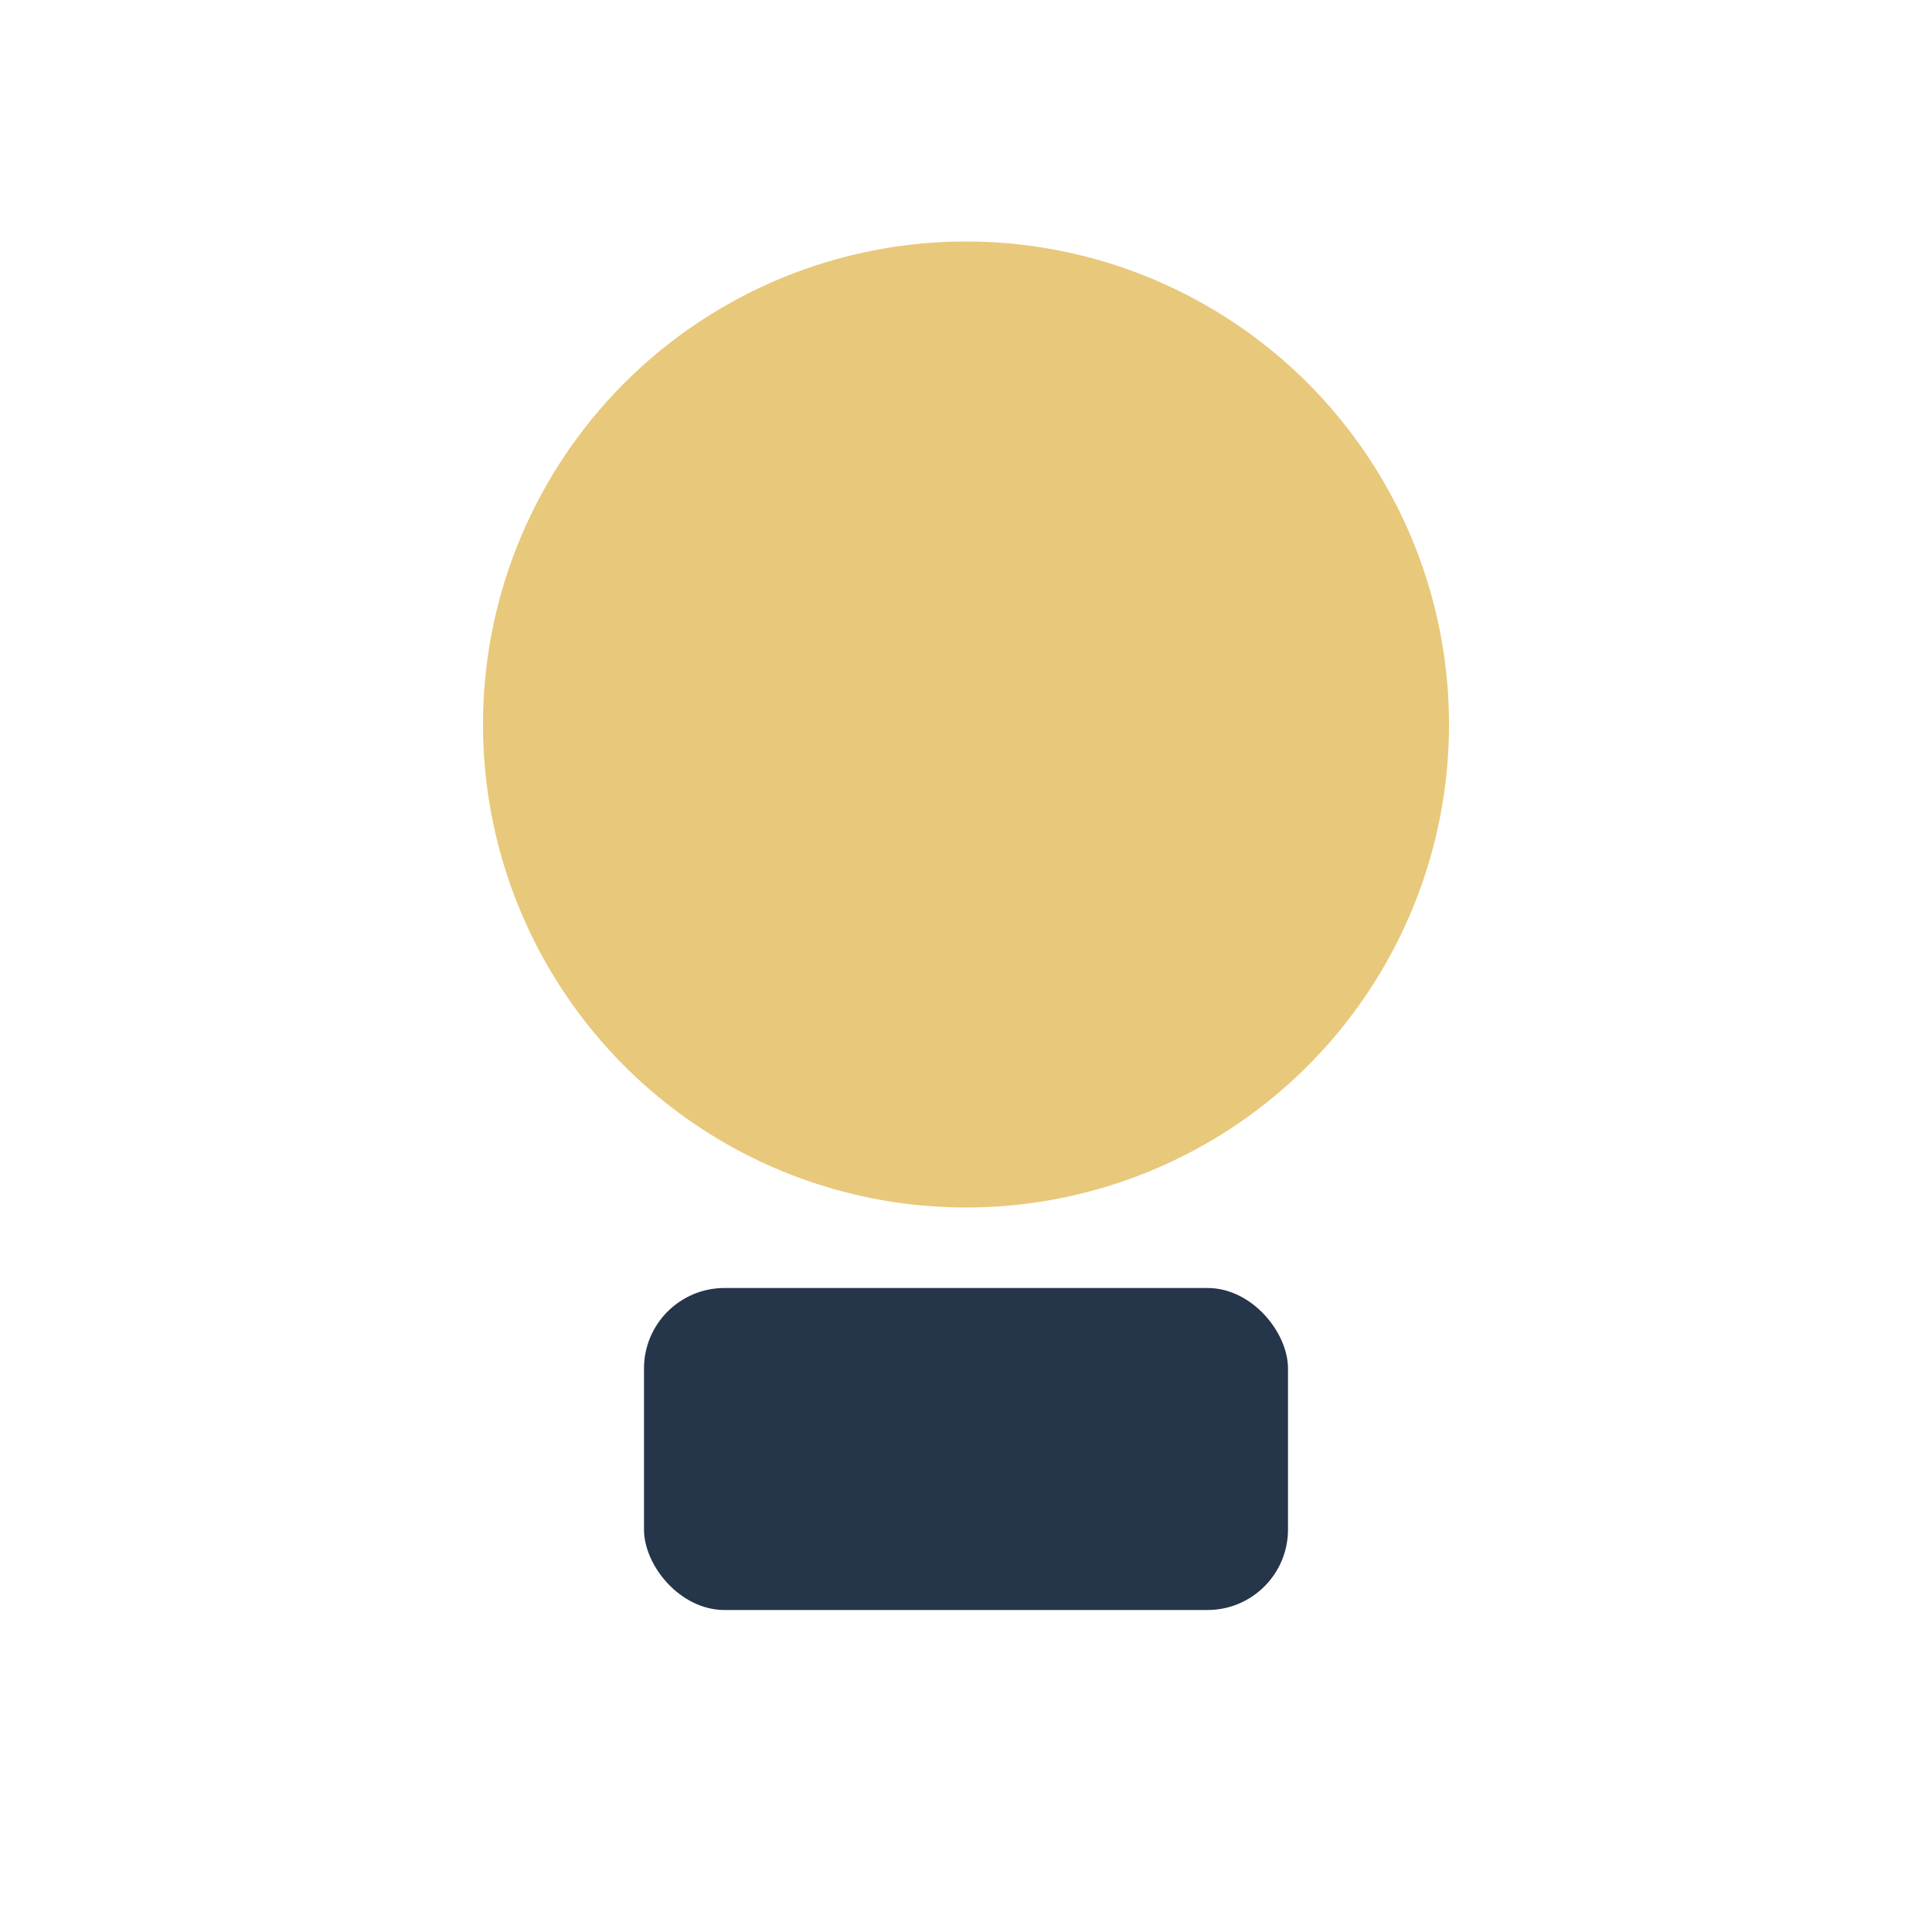
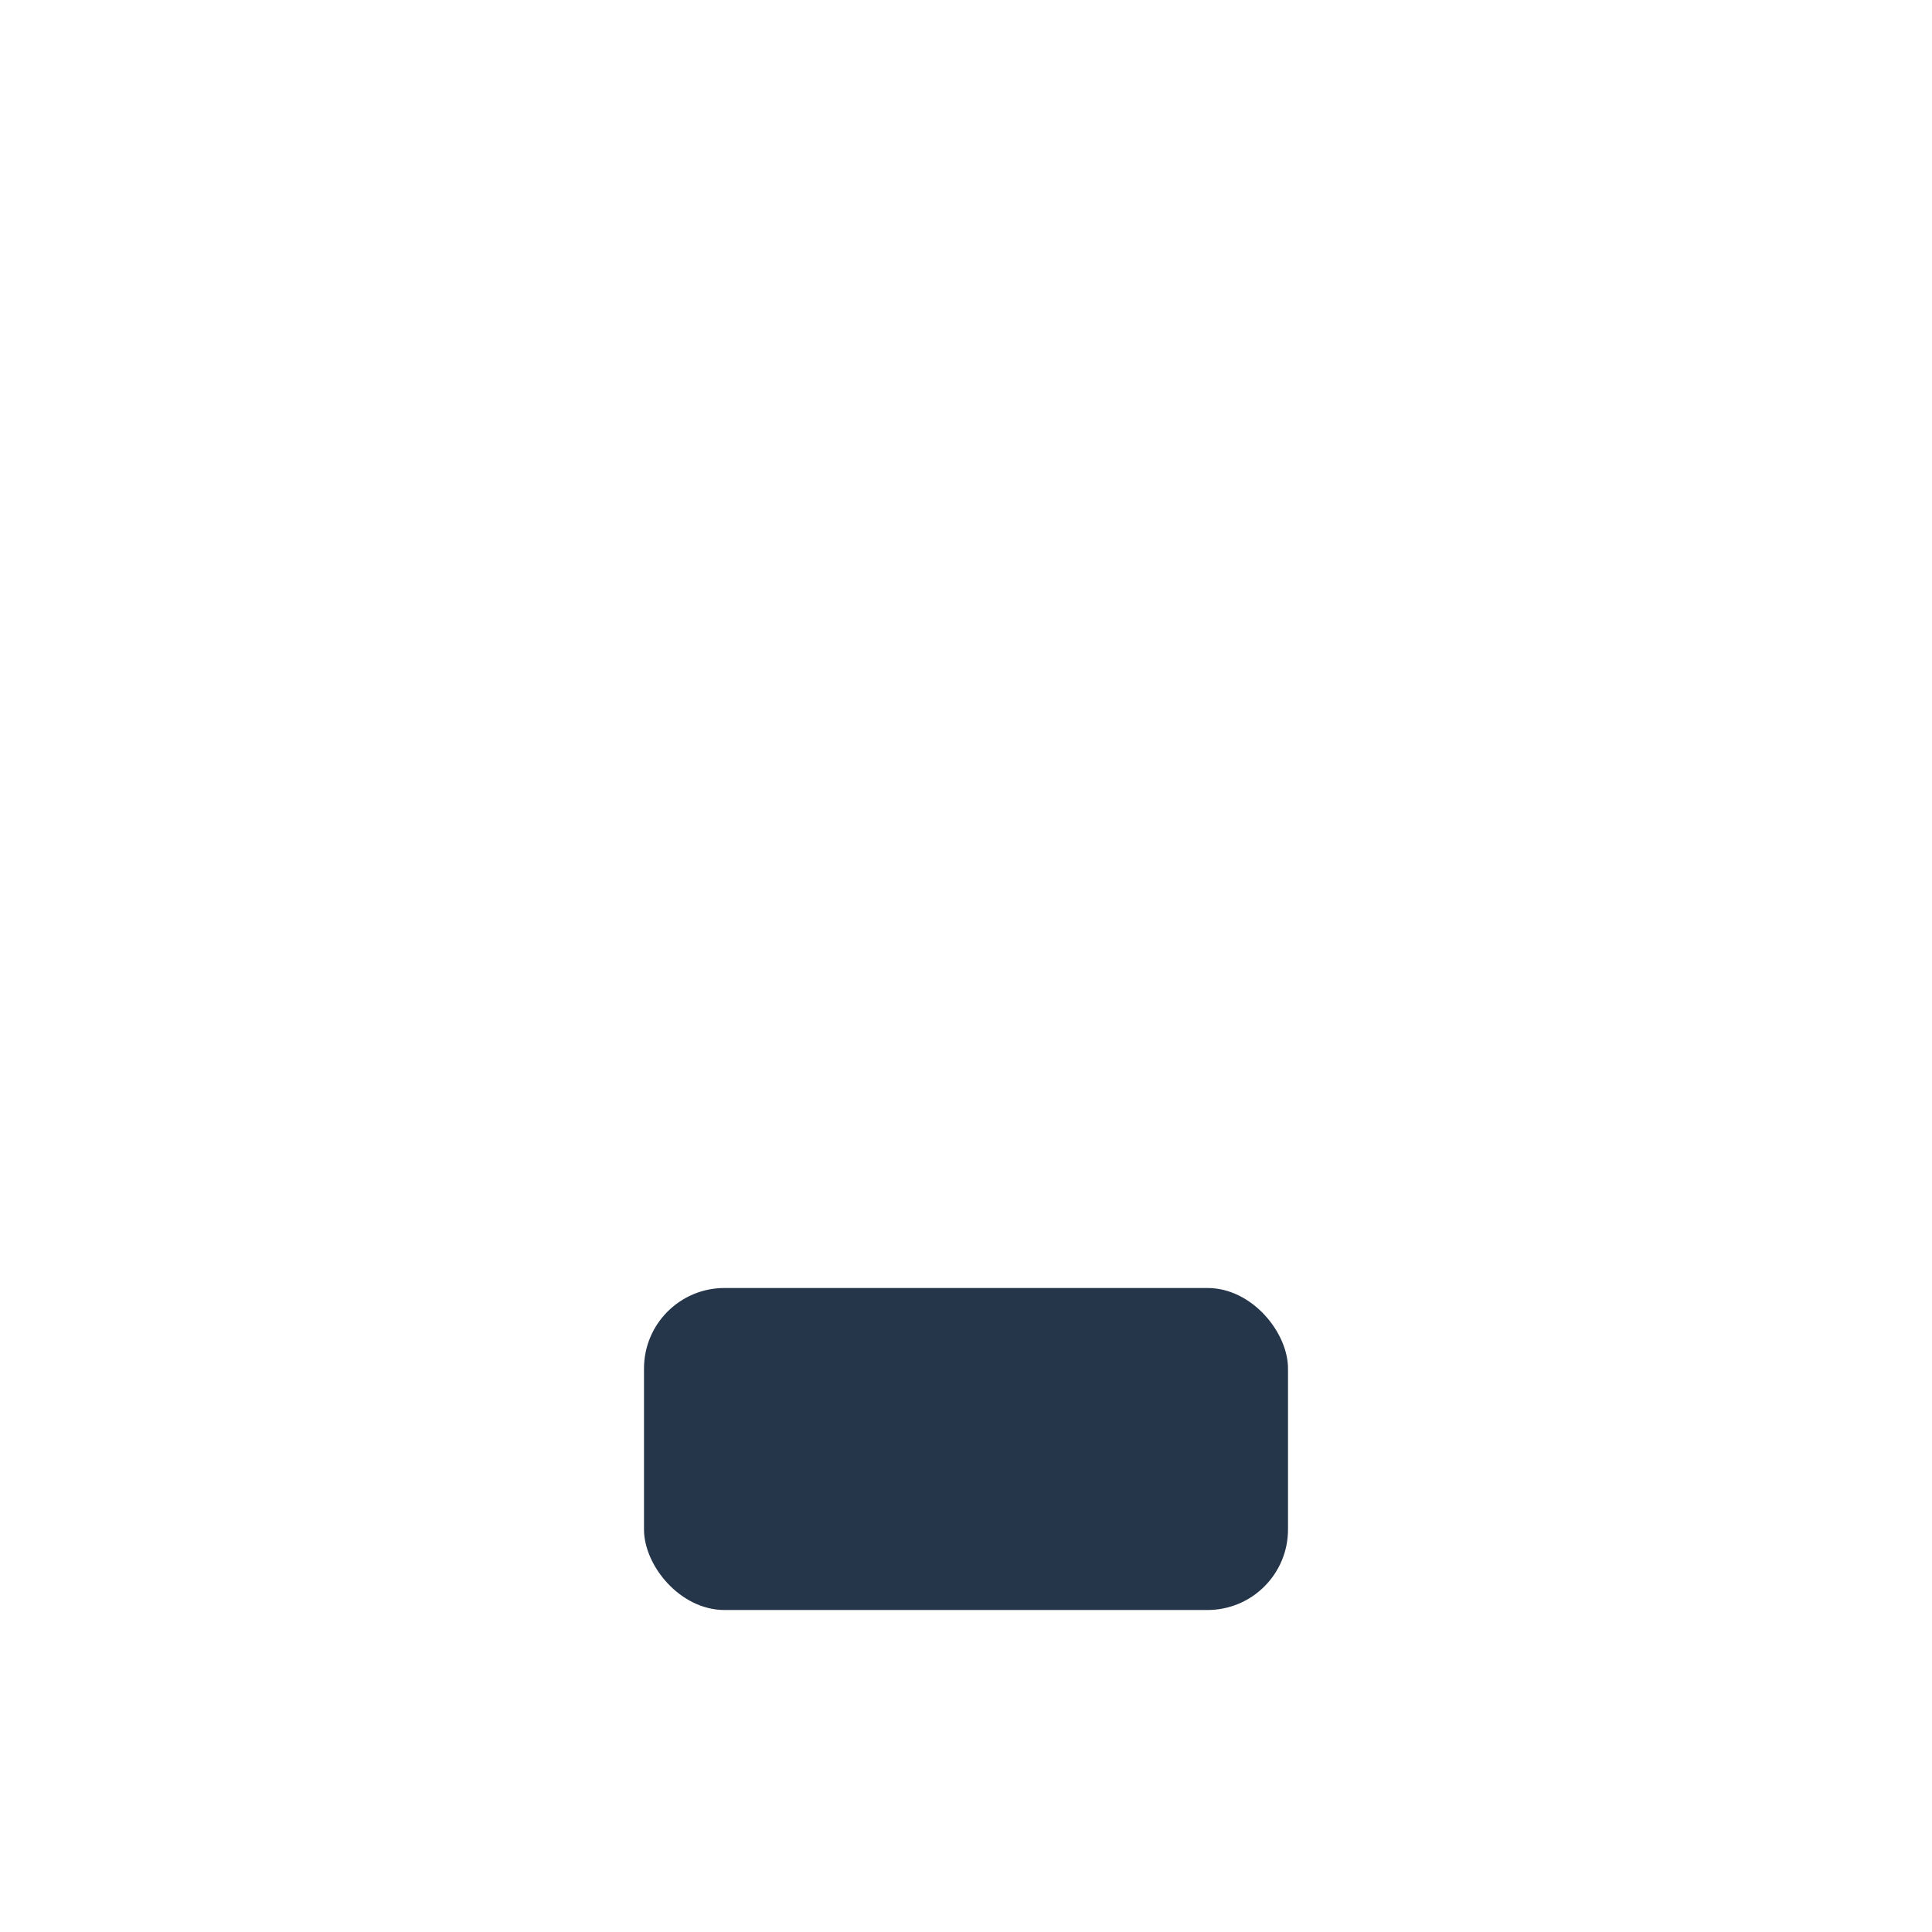
<svg xmlns="http://www.w3.org/2000/svg" viewBox="0 0 24 24" width="24" height="24">
-   <circle cx="12" cy="9" r="6" fill="#E8C87A" />
  <rect x="8" y="16" width="8" height="4" rx="1" fill="#25354A" />
</svg>